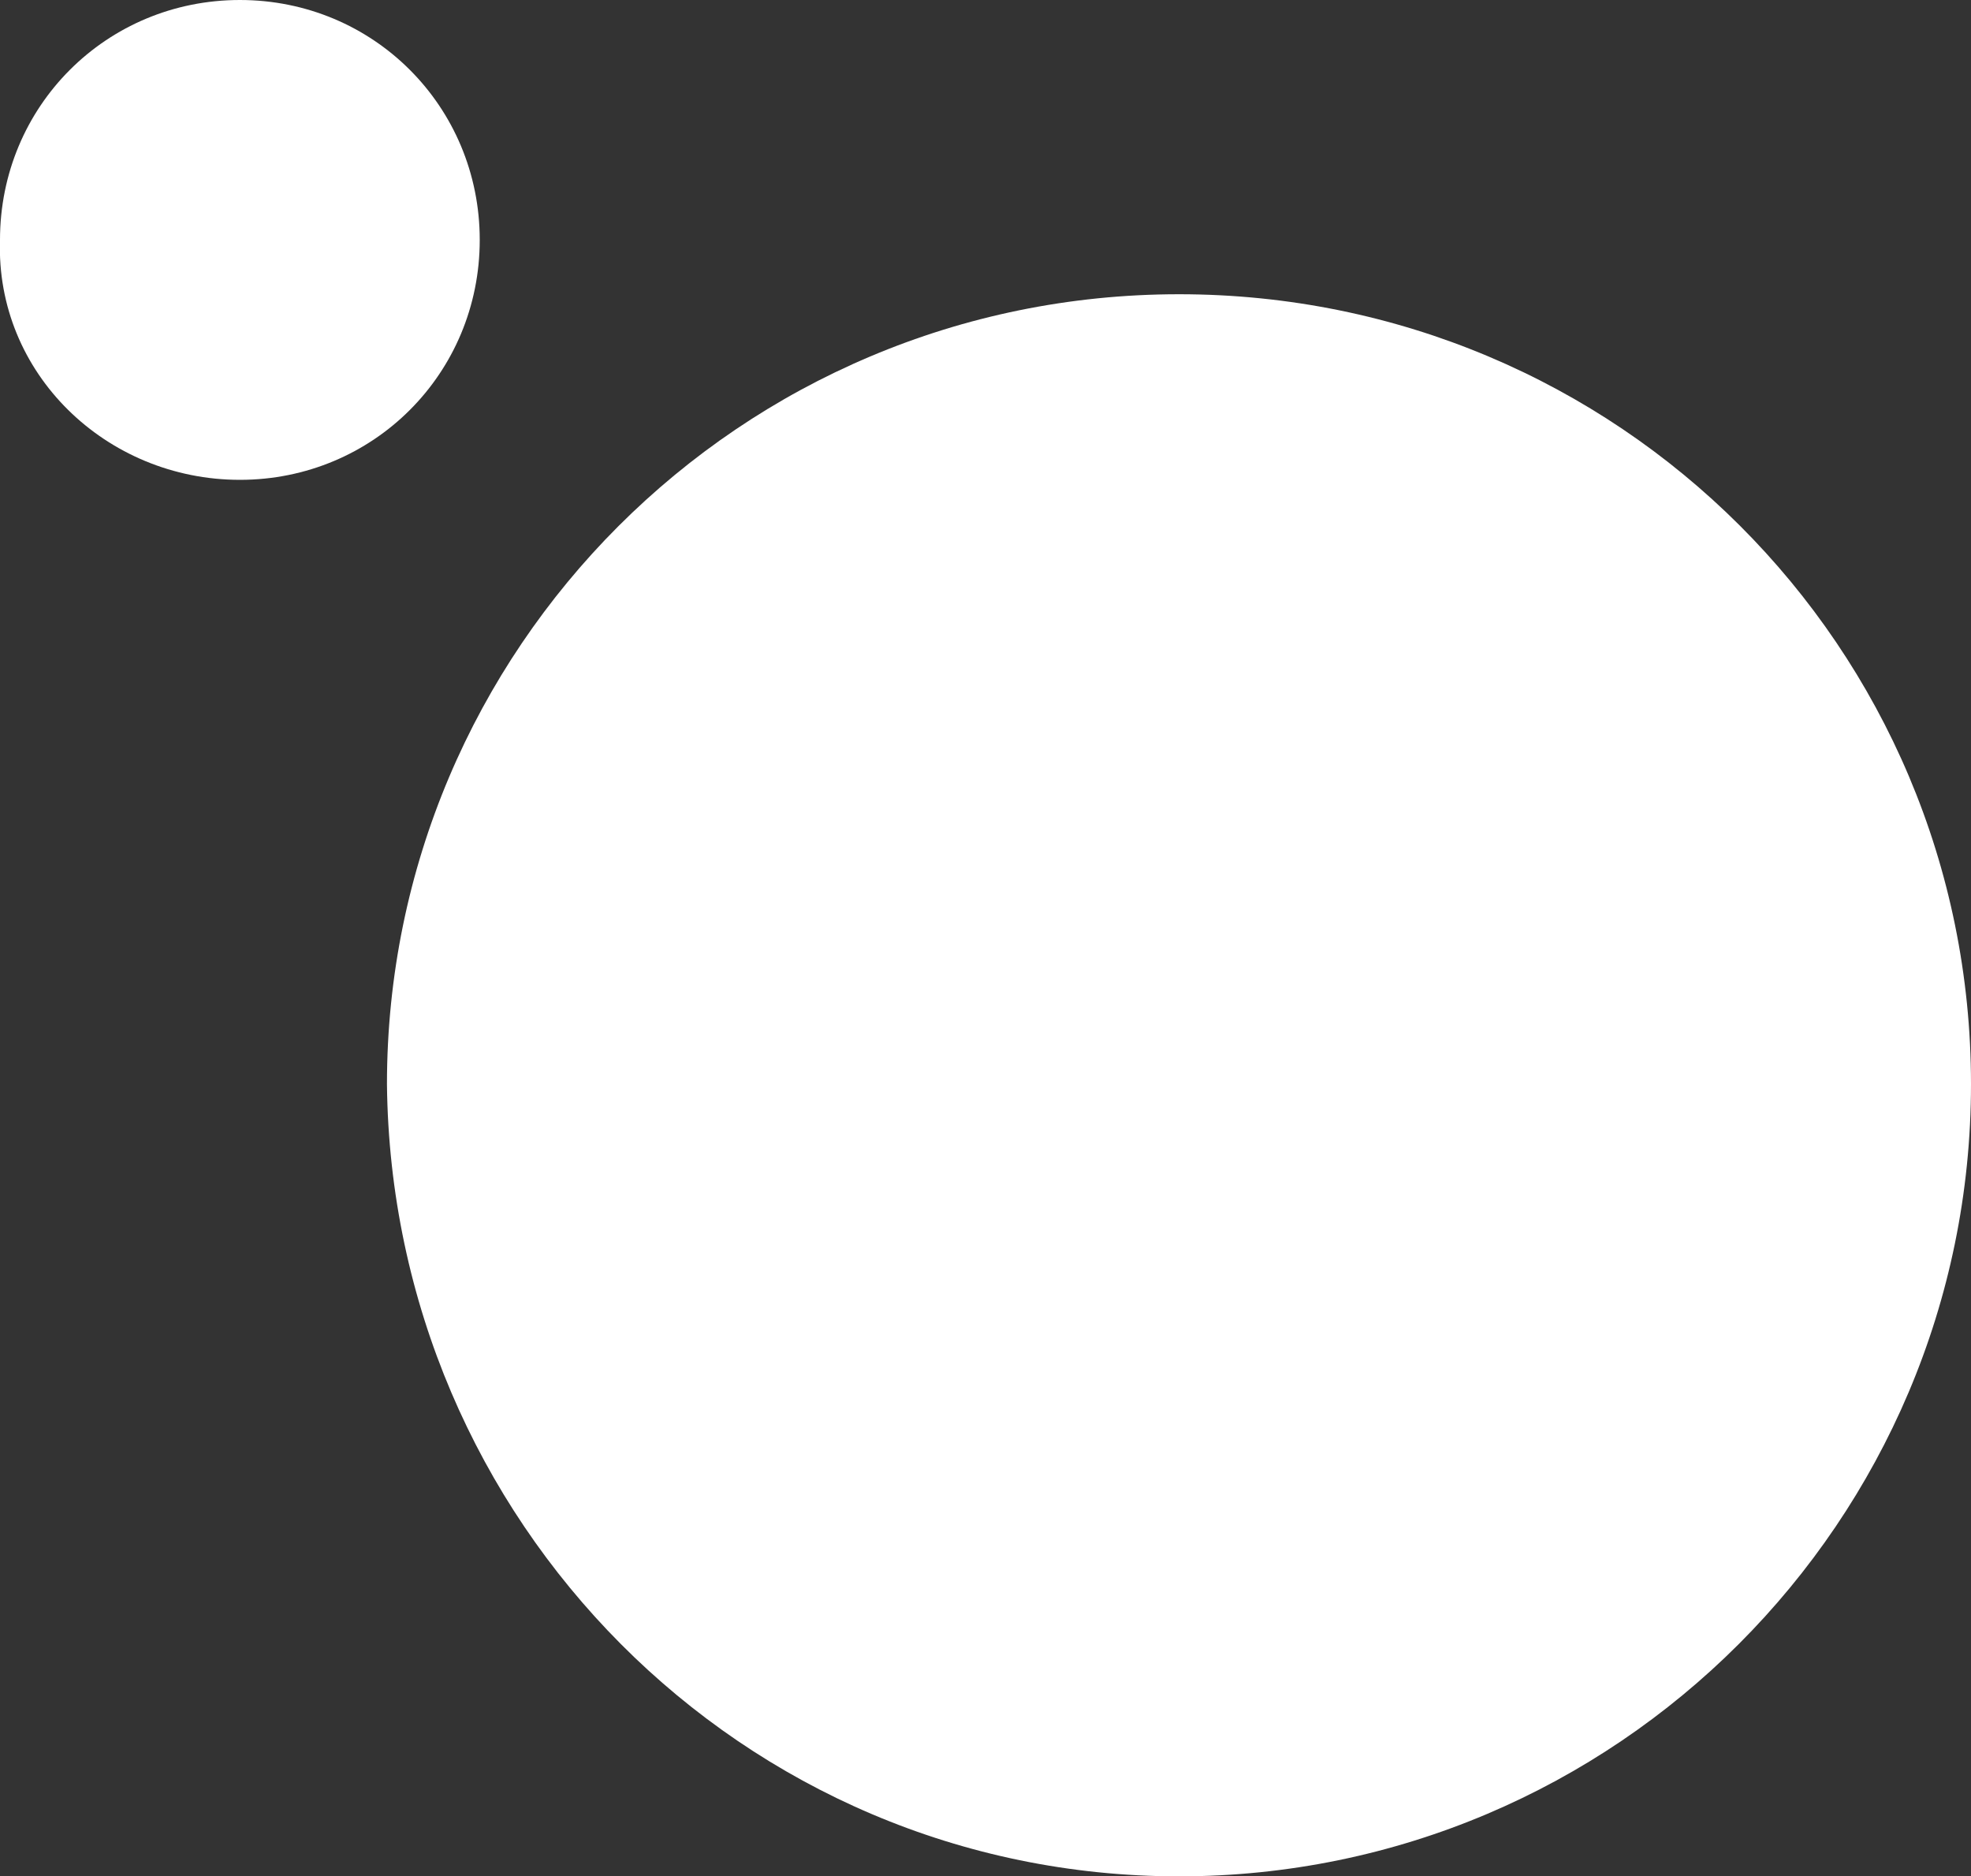
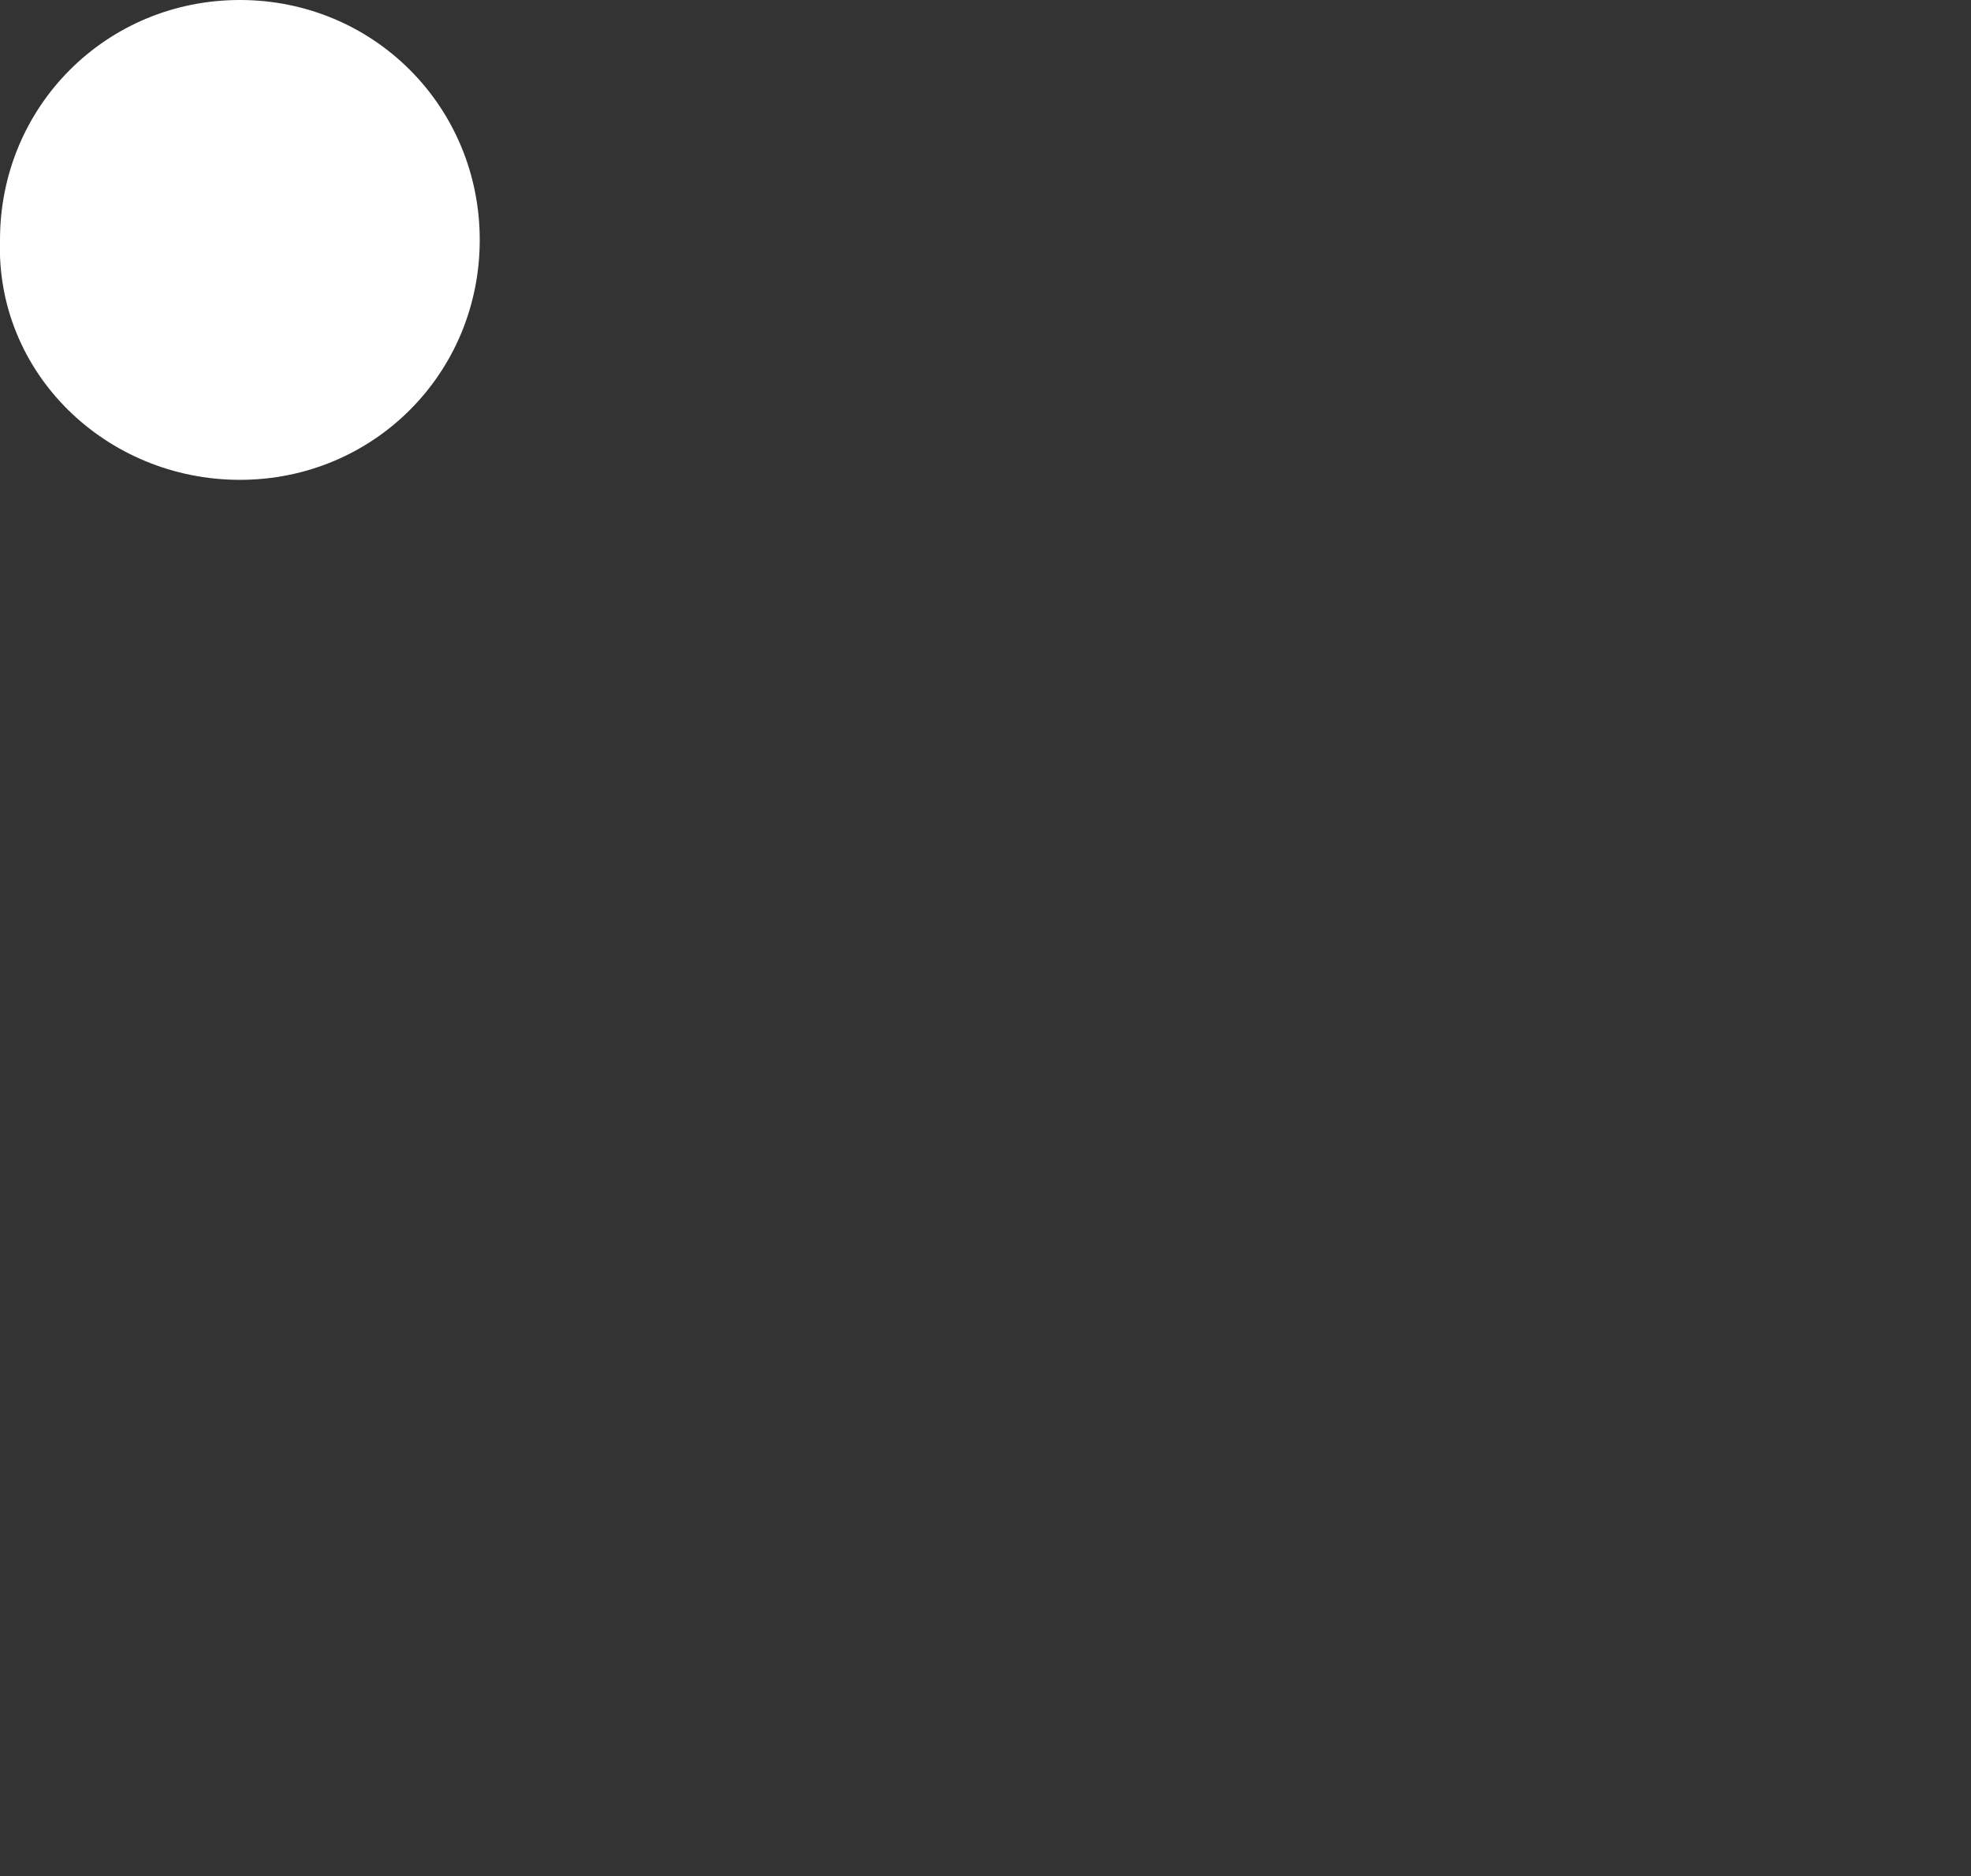
<svg xmlns="http://www.w3.org/2000/svg" version="1.1" viewBox="0 0 87.1 82.9">
  <rect x="0" y="0" width="87.1" height="82.9" fill="#333333" stroke="none" />
  <defs>
    <style>
      .cls-1 {
        fill: #fff;
      }
    </style>
  </defs>
  <g>
    <g id="Ebene_1">
      <g>
-         <path class="cls-1" d="M52.1,82.9c19.3,0,35-15.7,35-35S71.5,13,52.1,13,17.1,28.7,17.1,47.9c.2,19.3,15.7,35,35,35" />
        <path class="cls-1" d="M10.6,21.2c5.9,0,10.6-4.7,10.6-10.6S16.5,0,10.6,0,0,4.7,0,10.6c-.2,5.9,4.7,10.6,10.6,10.6" />
      </g>
    </g>
  </g>
</svg>